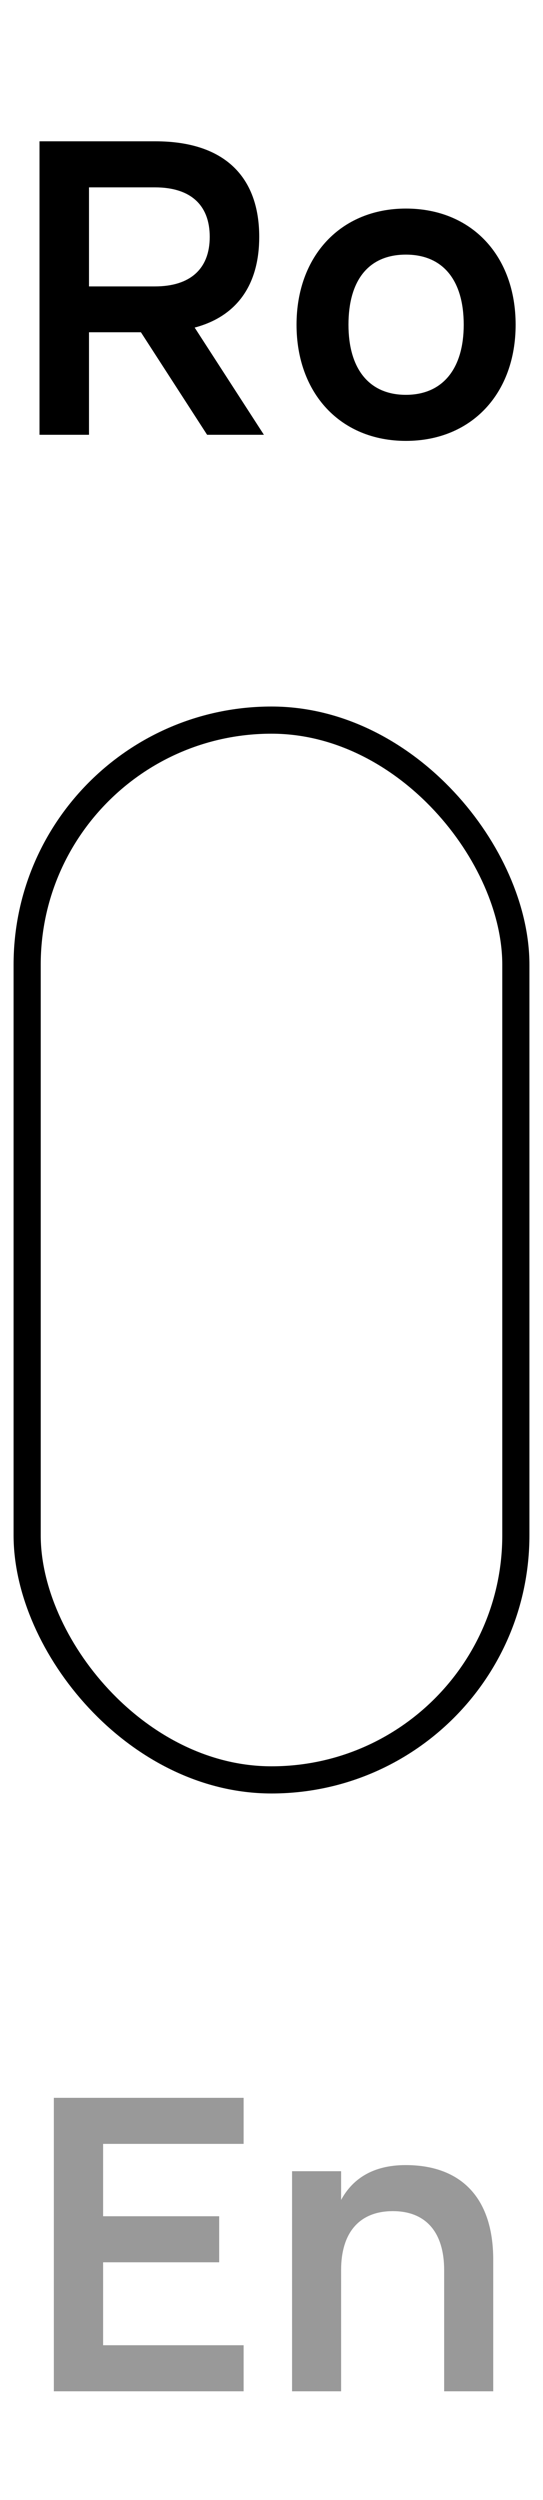
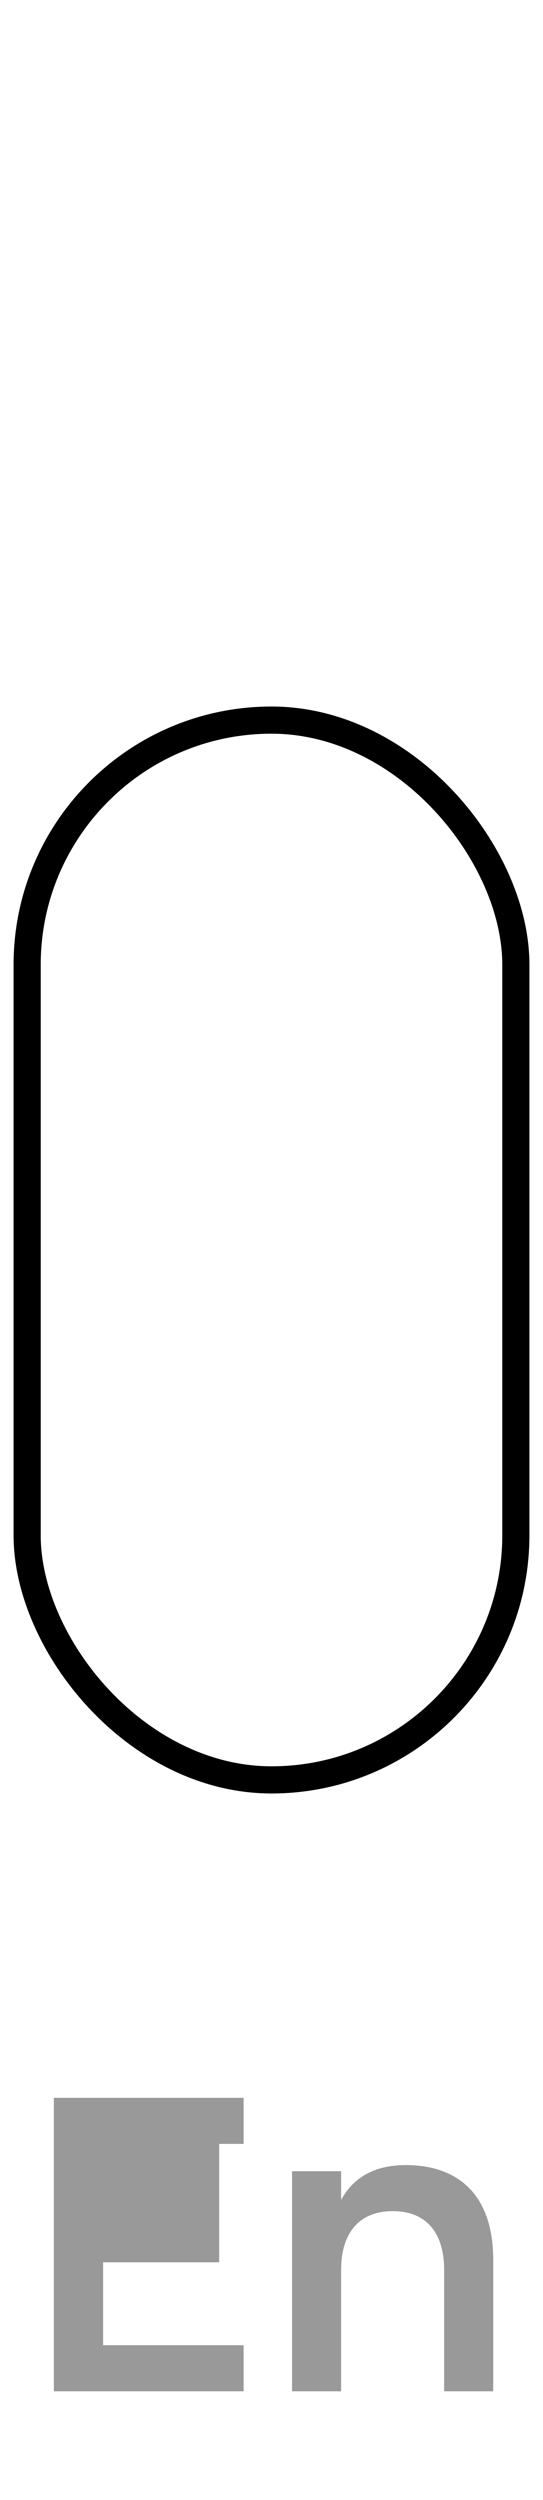
<svg xmlns="http://www.w3.org/2000/svg" width="20" height="92" viewBox="0 0 20 92" fill="none">
-   <path d="M7.628 16L5.19 12.227H3.278V16H1.455V5.2H5.723C8.273 5.2 9.548 6.513 9.548 8.717C9.548 10.45 8.753 11.635 7.17 12.055L9.72 16H7.628ZM3.278 6.895V10.54H5.708C7.013 10.54 7.725 9.887 7.725 8.717C7.725 7.54 7.013 6.895 5.708 6.895H3.278ZM14.95 16.225C12.535 16.225 10.922 14.47 10.922 11.95C10.922 9.422 12.55 7.675 14.95 7.675C17.38 7.675 18.992 9.422 18.992 11.95C18.992 14.477 17.372 16.225 14.95 16.225ZM14.95 14.53C16.315 14.53 17.08 13.555 17.08 11.95C17.08 10.322 16.322 9.37 14.95 9.37C13.57 9.37 12.835 10.322 12.835 11.95C12.835 13.57 13.592 14.53 14.95 14.53Z" fill="black" />
  <rect x="1" y="26.5" width="18" height="39" rx="9" stroke="black" />
-   <path d="M8.973 88H1.983V77.2H8.973V78.895H3.798V81.558H8.073V83.252H3.798V86.305H8.973V88ZM16.359 88V83.537C16.359 82.157 15.692 81.37 14.469 81.37C13.247 81.37 12.564 82.15 12.564 83.537V88H10.757V79.9H12.564V80.957C12.962 80.222 13.689 79.675 14.942 79.675C16.877 79.675 18.167 80.77 18.167 83.162V88H16.359Z" fill="black" fill-opacity="0.4" />
+   <path d="M8.973 88H1.983V77.2H8.973V78.895H3.798H8.073V83.252H3.798V86.305H8.973V88ZM16.359 88V83.537C16.359 82.157 15.692 81.37 14.469 81.37C13.247 81.37 12.564 82.15 12.564 83.537V88H10.757V79.9H12.564V80.957C12.962 80.222 13.689 79.675 14.942 79.675C16.877 79.675 18.167 80.77 18.167 83.162V88H16.359Z" fill="black" fill-opacity="0.4" />
</svg>